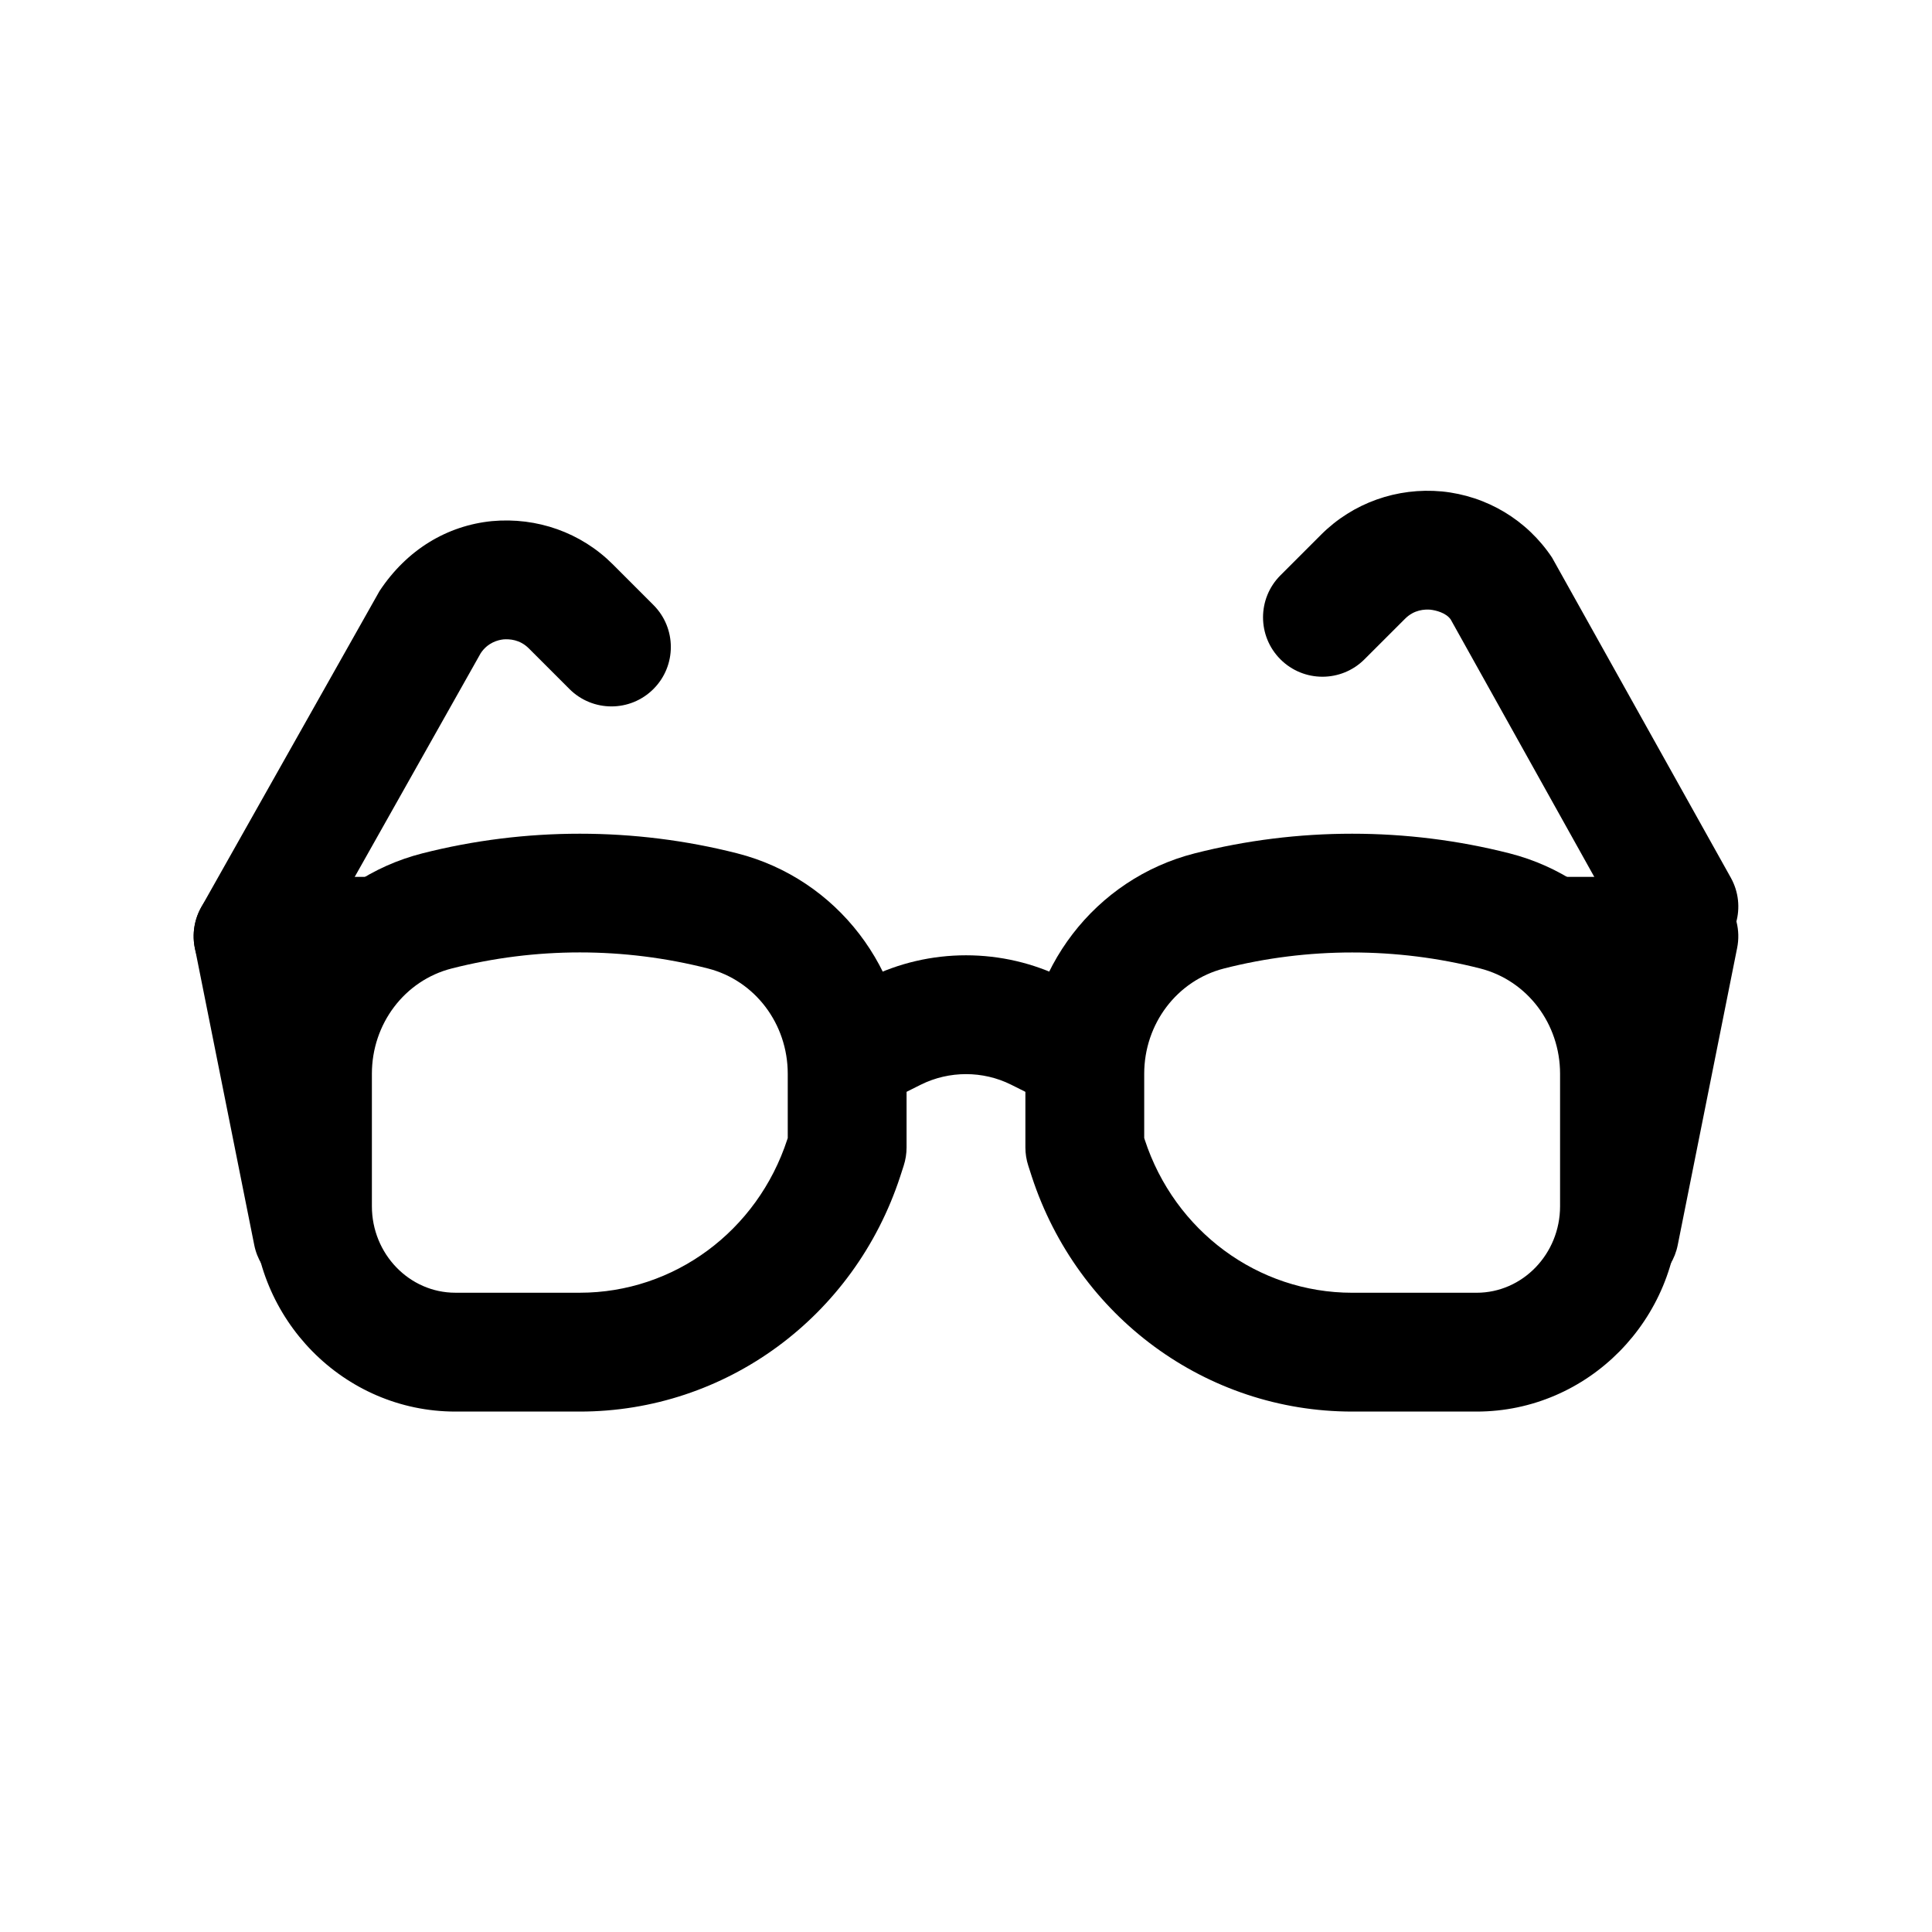
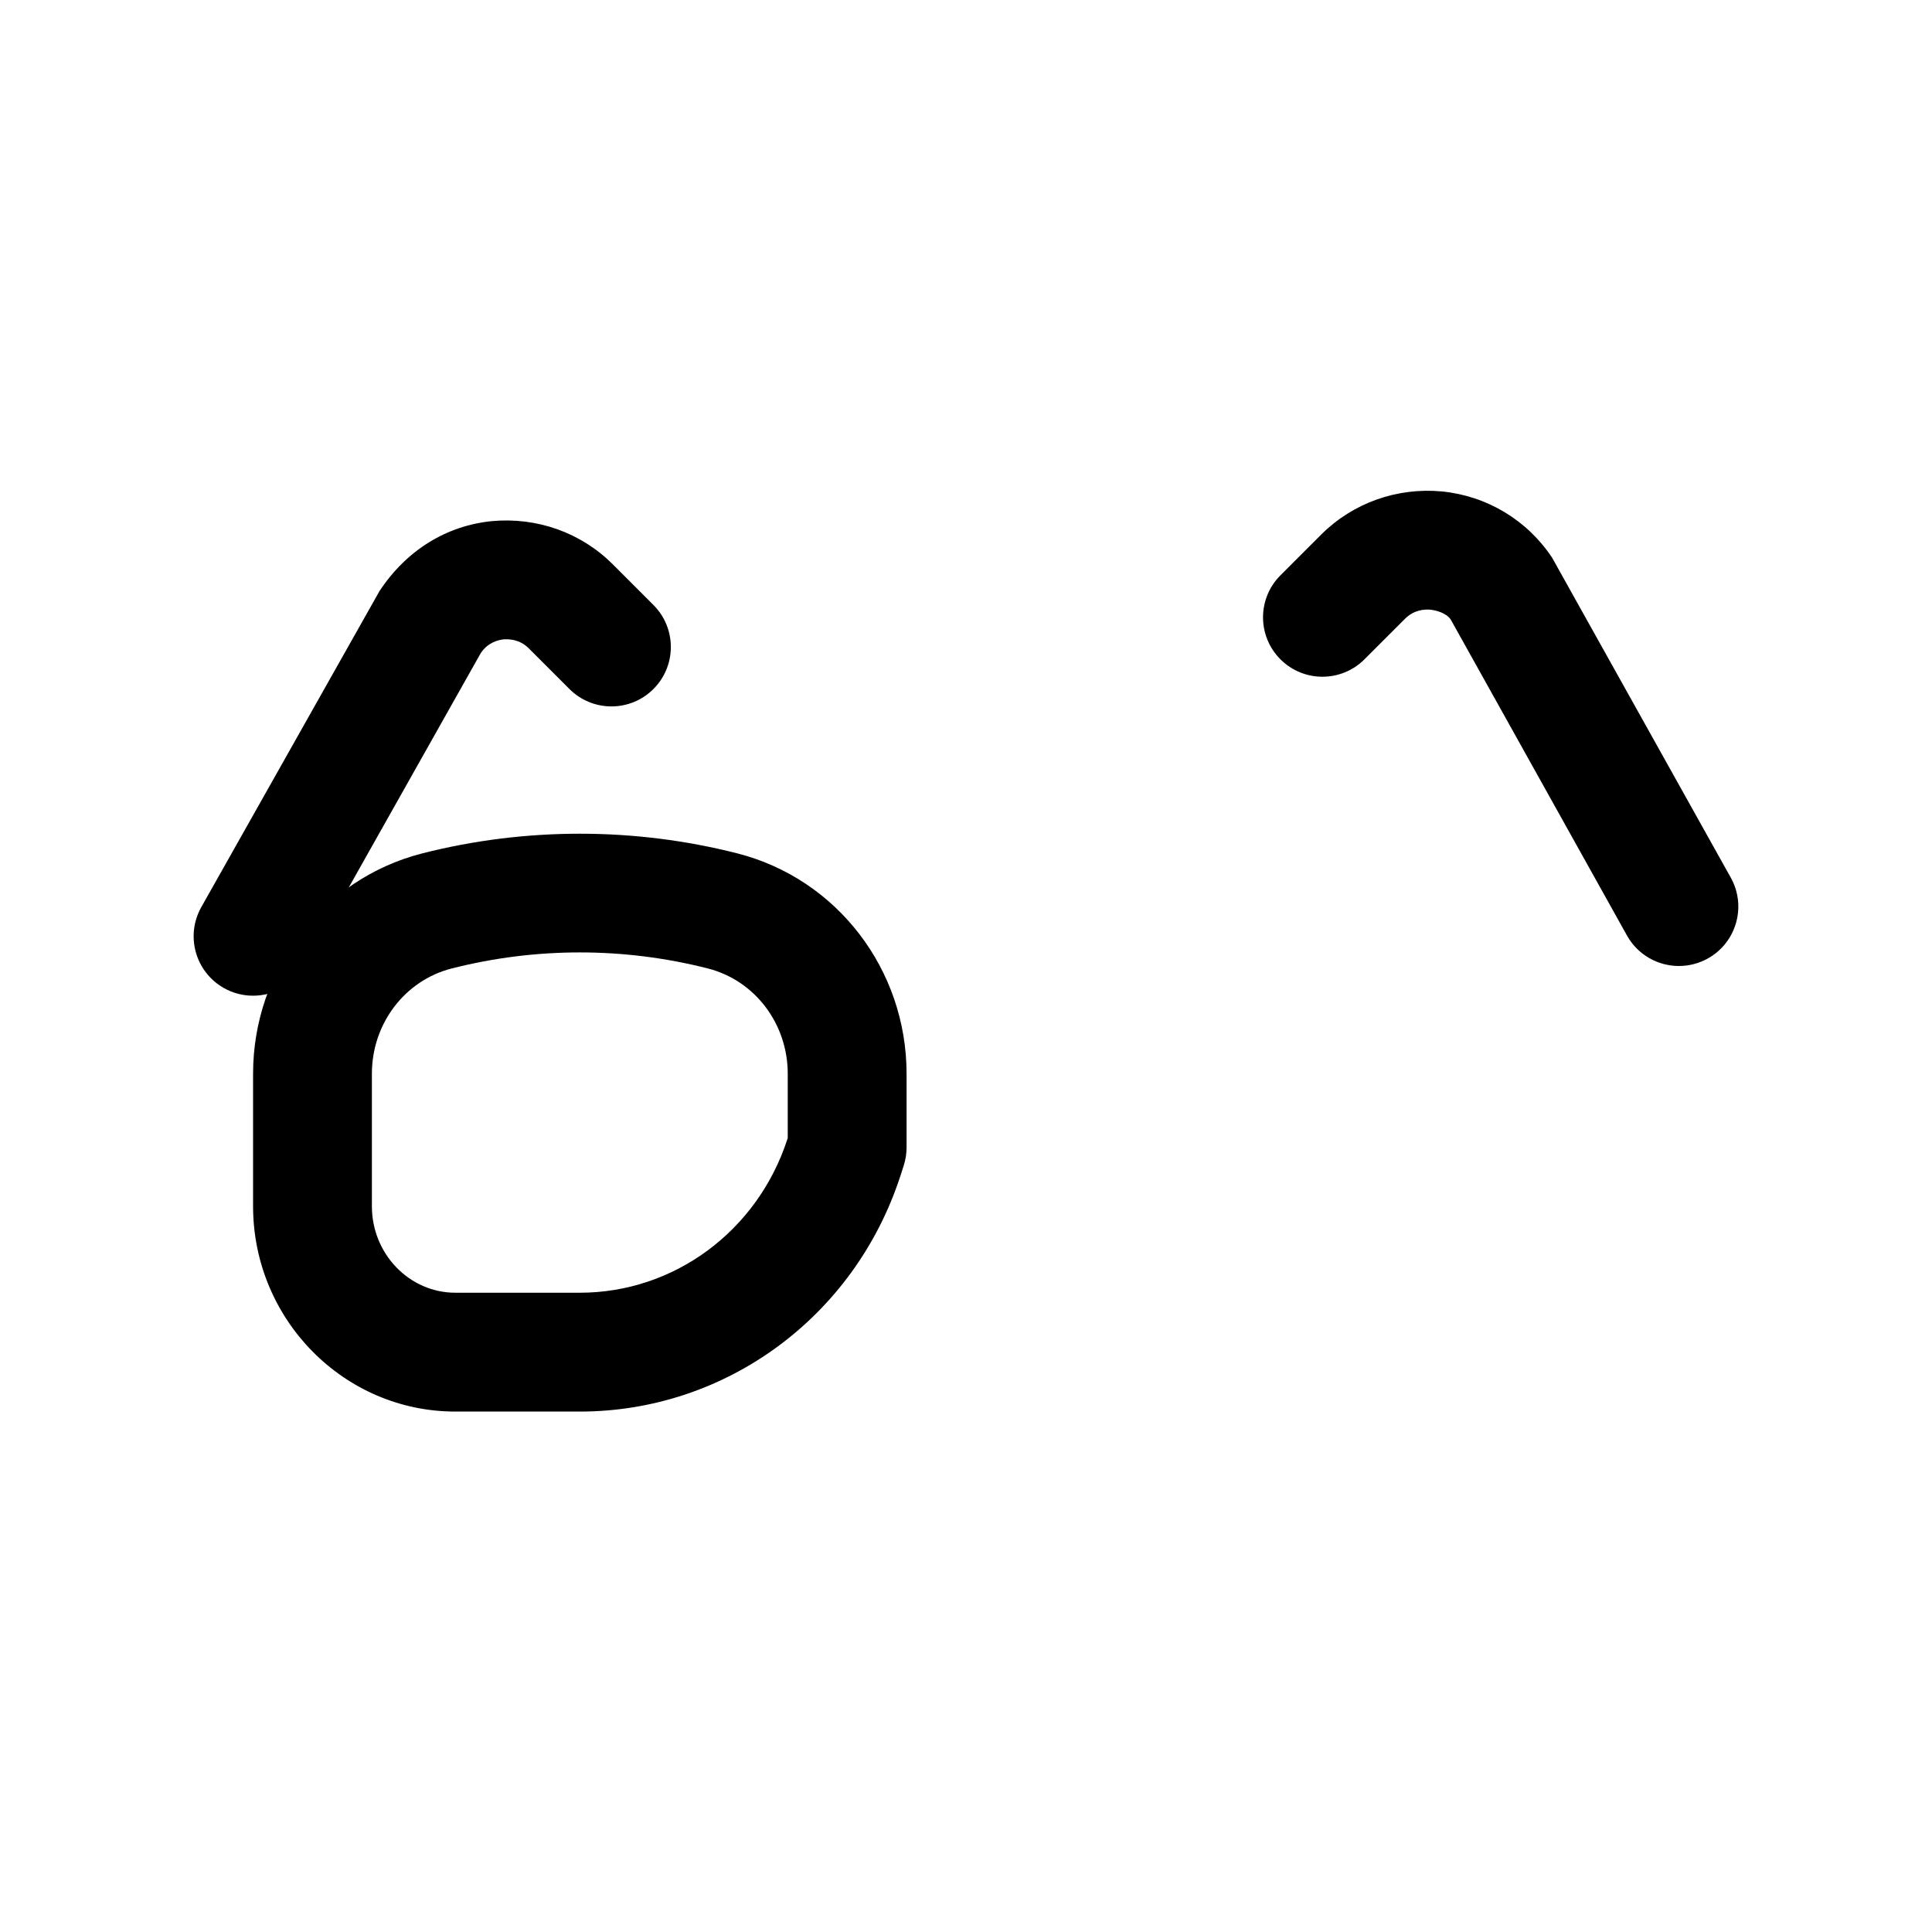
<svg xmlns="http://www.w3.org/2000/svg" fill="#000000" width="800px" height="800px" version="1.1" viewBox="144 144 512 512">
  <g>
    <path d="m297.66 518.08h-32.98c-29.559 0-53.613-24.414-53.613-54.414v-35.102c0-27.645 18.441-51.676 44.84-58.41 27.289-6.949 56.219-6.949 83.492 0 26.41 6.738 44.852 30.77 44.852 58.414v19.512c0 1.645-0.262 3.289-0.77 4.859l-0.906 2.797c-12.184 37.301-46.309 62.344-84.914 62.344zm0-121.68c-11.441 0-22.863 1.43-33.965 4.258-12.449 3.18-21.141 14.652-21.141 27.906v35.102c0 12.637 9.926 22.922 22.125 22.922h32.98c24.945 0 47.039-16.312 54.973-40.605l0.129-0.398v-17.02c0-13.254-8.695-24.723-21.148-27.906-11.094-2.828-22.516-4.258-33.953-4.258z" />
-     <path d="m535.31 518.08h-32.977c-38.605 0-72.73-25.047-84.91-62.316l-0.914-2.828c-0.508-1.566-0.77-3.211-0.77-4.859v-19.512c0-27.645 18.441-51.676 44.84-58.41 27.289-6.949 56.219-6.949 83.492 0 26.41 6.738 44.852 30.77 44.852 58.414v35.102c0 29.996-24.051 54.41-53.613 54.41zm-88.082-72.492 0.137 0.43c7.926 24.262 30.02 40.574 54.969 40.574h32.98c12.199 0 22.121-10.285 22.121-22.926v-35.102c0-13.254-8.695-24.723-21.148-27.906-22.188-5.66-45.719-5.66-67.918 0-12.445 3.184-21.141 14.656-21.141 27.91z" />
-     <path d="m431.47 439.36c-2.367 0-4.766-0.539-7.027-1.66l-12.508-6.258c-7.465-3.719-16.391-3.719-23.887 0l-12.5 6.258c-7.777 3.844-17.234 0.738-21.125-7.043s-0.738-17.234 7.043-21.125l12.508-6.258c16.305-8.148 35.762-8.148 52.039 0l12.516 6.258c7.777 3.891 10.93 13.348 7.043 21.125-2.766 5.519-8.328 8.703-14.102 8.703z" />
-     <path d="m573.2 486.59c-1.023 0-2.062-0.094-3.106-0.309-8.527-1.707-14.055-9.996-12.348-18.527l11.977-59.883h-12.285c-8.695 0-15.742-7.043-15.742-15.742 0-8.703 7.051-15.742 15.742-15.742h31.488c4.719 0 9.188 2.121 12.176 5.766 2.988 3.644 4.191 8.441 3.258 13.07l-15.742 78.719c-1.488 7.484-8.07 12.648-15.418 12.648z" />
-     <path d="m226.8 486.59c-7.348 0-13.93-5.164-15.422-12.652l-15.742-78.719c-0.93-4.629 0.27-9.426 3.258-13.07 2.992-3.644 7.461-5.766 12.18-5.766h31.488c8.695 0 15.742 7.043 15.742 15.742 0 8.703-7.051 15.742-15.742 15.742l-12.285 0.004 11.977 59.887c1.707 8.535-3.82 16.82-12.348 18.527-1.043 0.211-2.082 0.305-3.106 0.305z" />
    <path d="m211.05 407.87c-2.621 0-5.273-0.645-7.719-2.031-7.574-4.273-10.246-13.867-5.981-21.449l47.23-83.762c7.25-10.961 17.883-17.344 29.789-18.527 11.93-1.09 23.594 3.012 32.047 11.469l10.754 10.762c6.148 6.148 6.148 16.113 0 22.262-6.148 6.152-16.113 6.148-22.262 0l-10.762-10.762c-2.426-2.426-5.223-2.488-6.676-2.394-1.453 0.152-4.18 0.816-6.074 3.66l-46.617 82.762c-2.891 5.137-8.234 8.012-13.73 8.012z" />
    <path d="m588.94 400c-5.527 0-10.887-2.906-13.77-8.07l-46.719-83.762c-1.238-1.785-3.969-2.445-5.418-2.598-1.43-0.105-4.25-0.031-6.672 2.398l-10.77 10.762c-6.148 6.148-16.113 6.148-22.262 0-6.152-6.148-6.148-16.113 0-22.262l10.762-10.762c8.457-8.457 20.164-12.578 32.043-11.469 11.906 1.184 22.539 7.566 29.172 17.527l47.371 84.824c4.234 7.594 1.508 17.188-6.082 21.418-2.43 1.344-5.066 1.992-7.656 1.992z" />
  </g>
</svg>